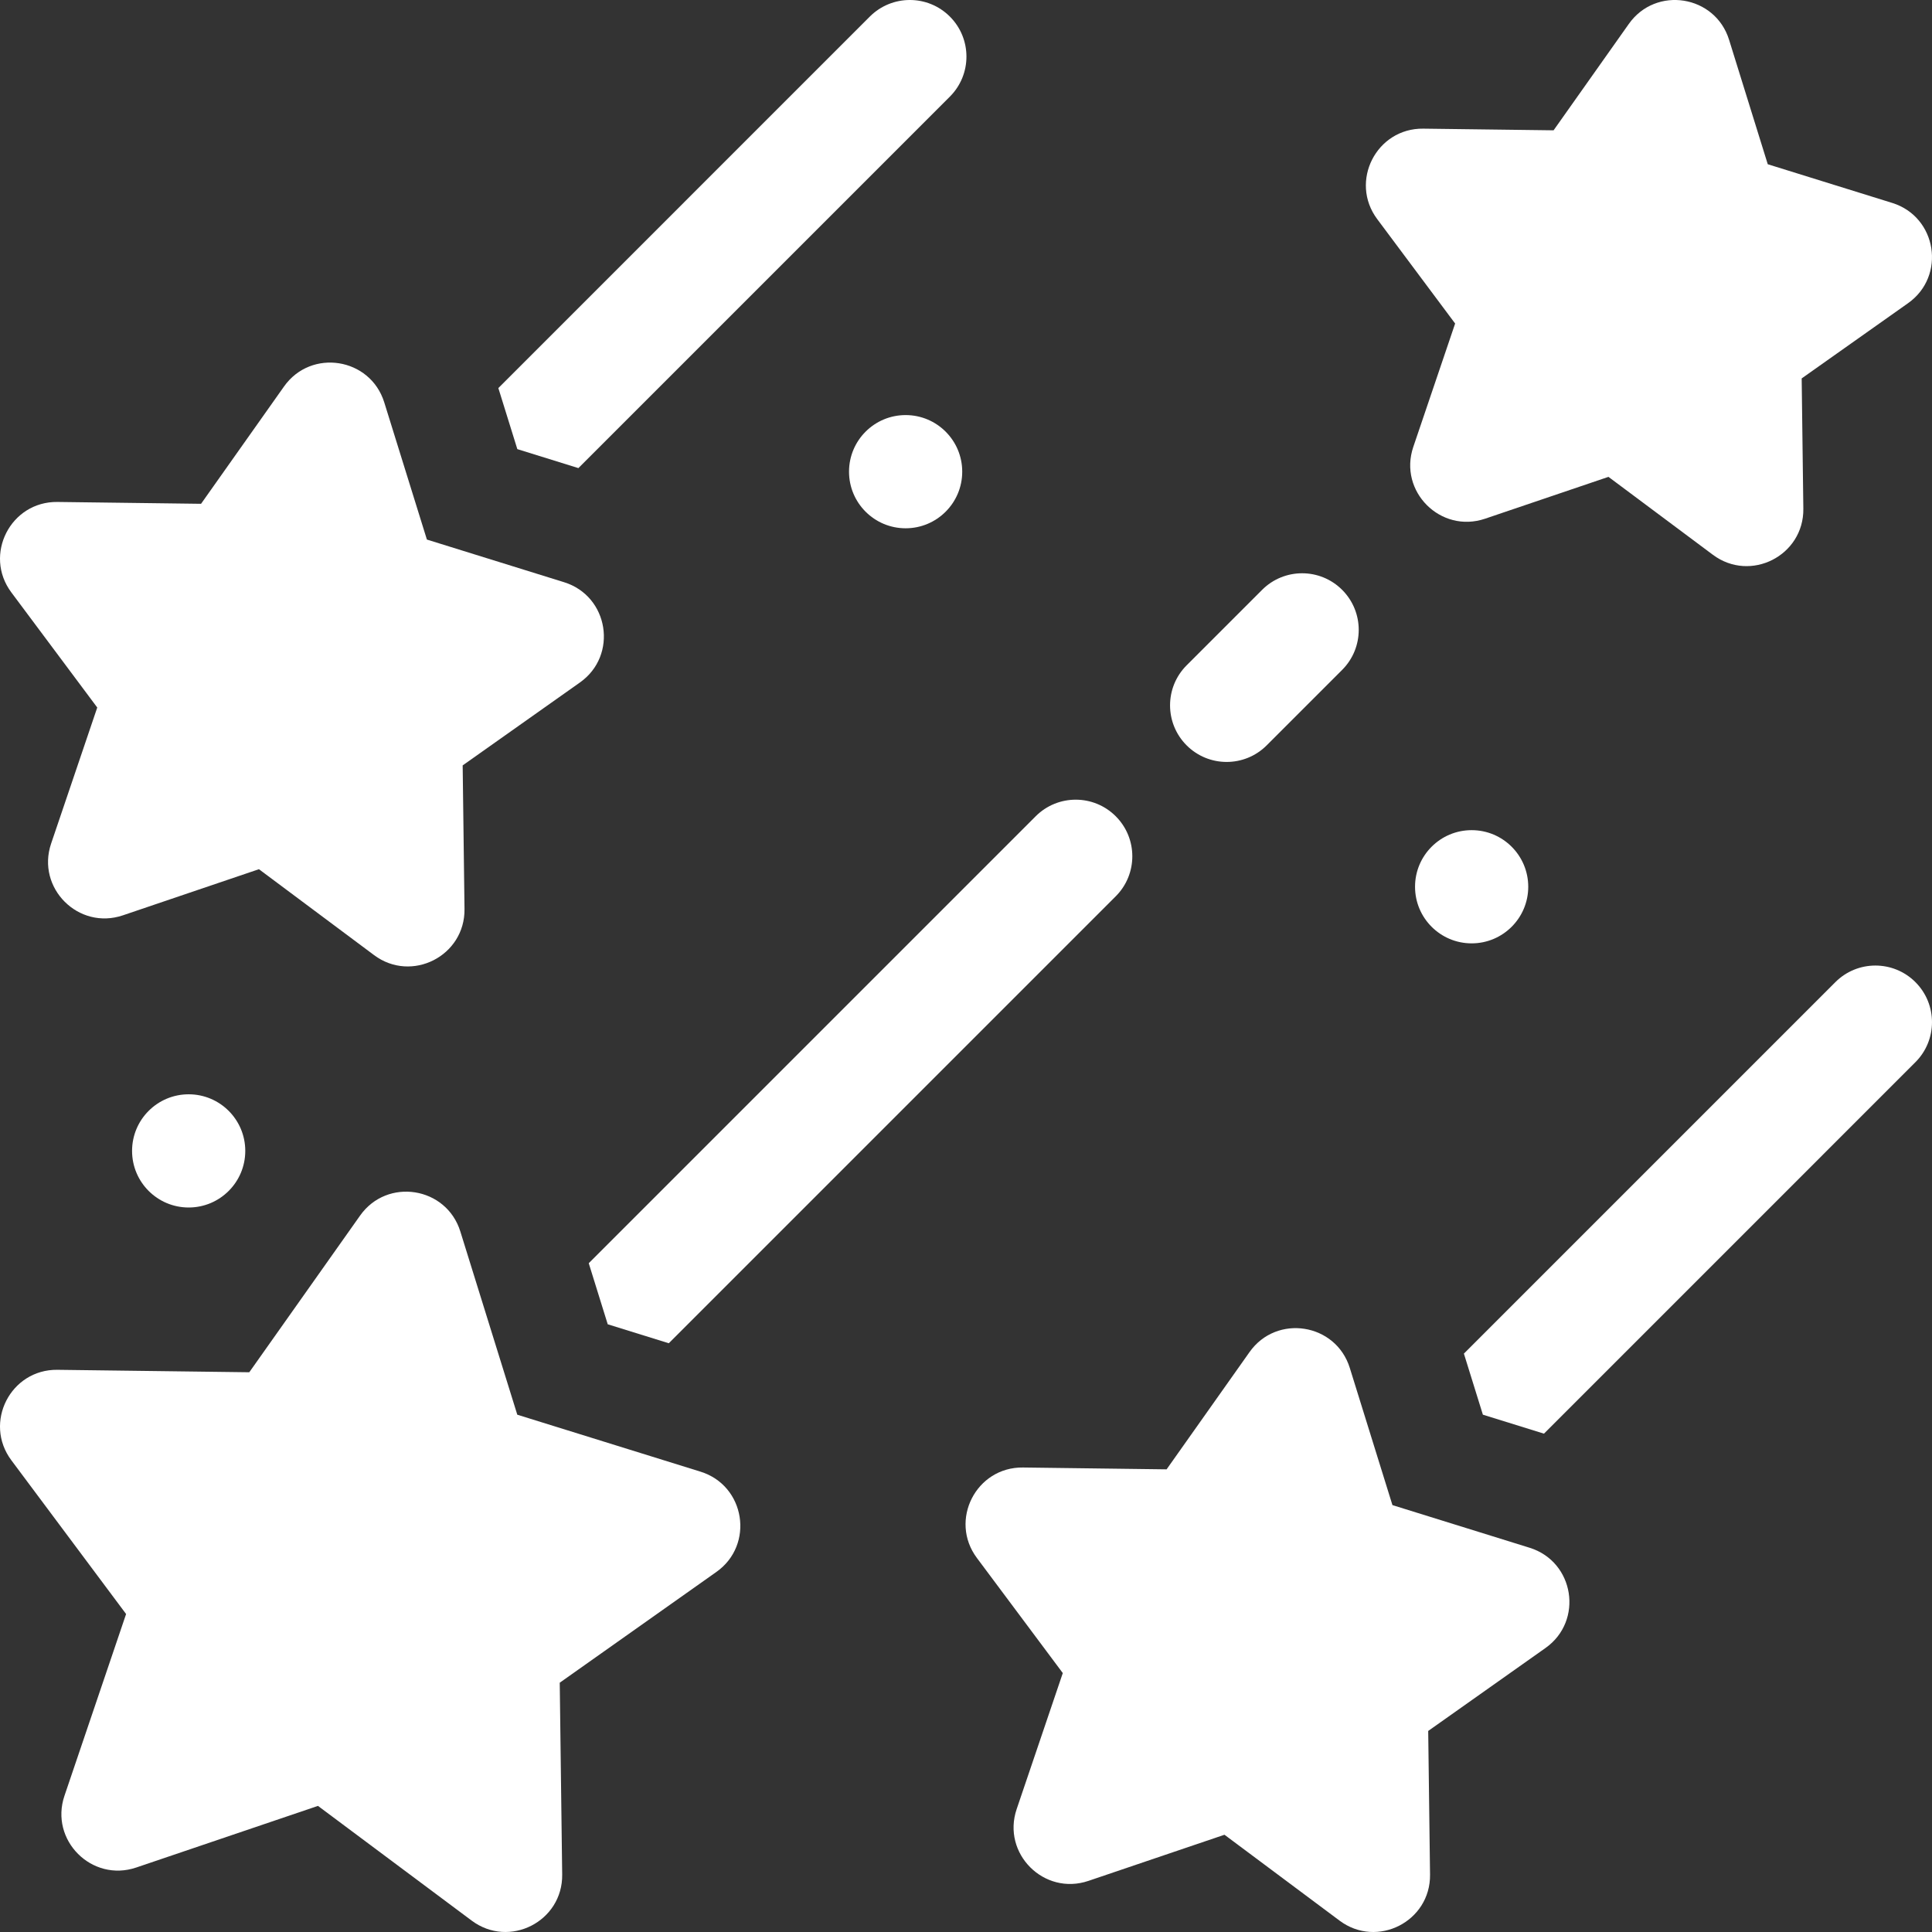
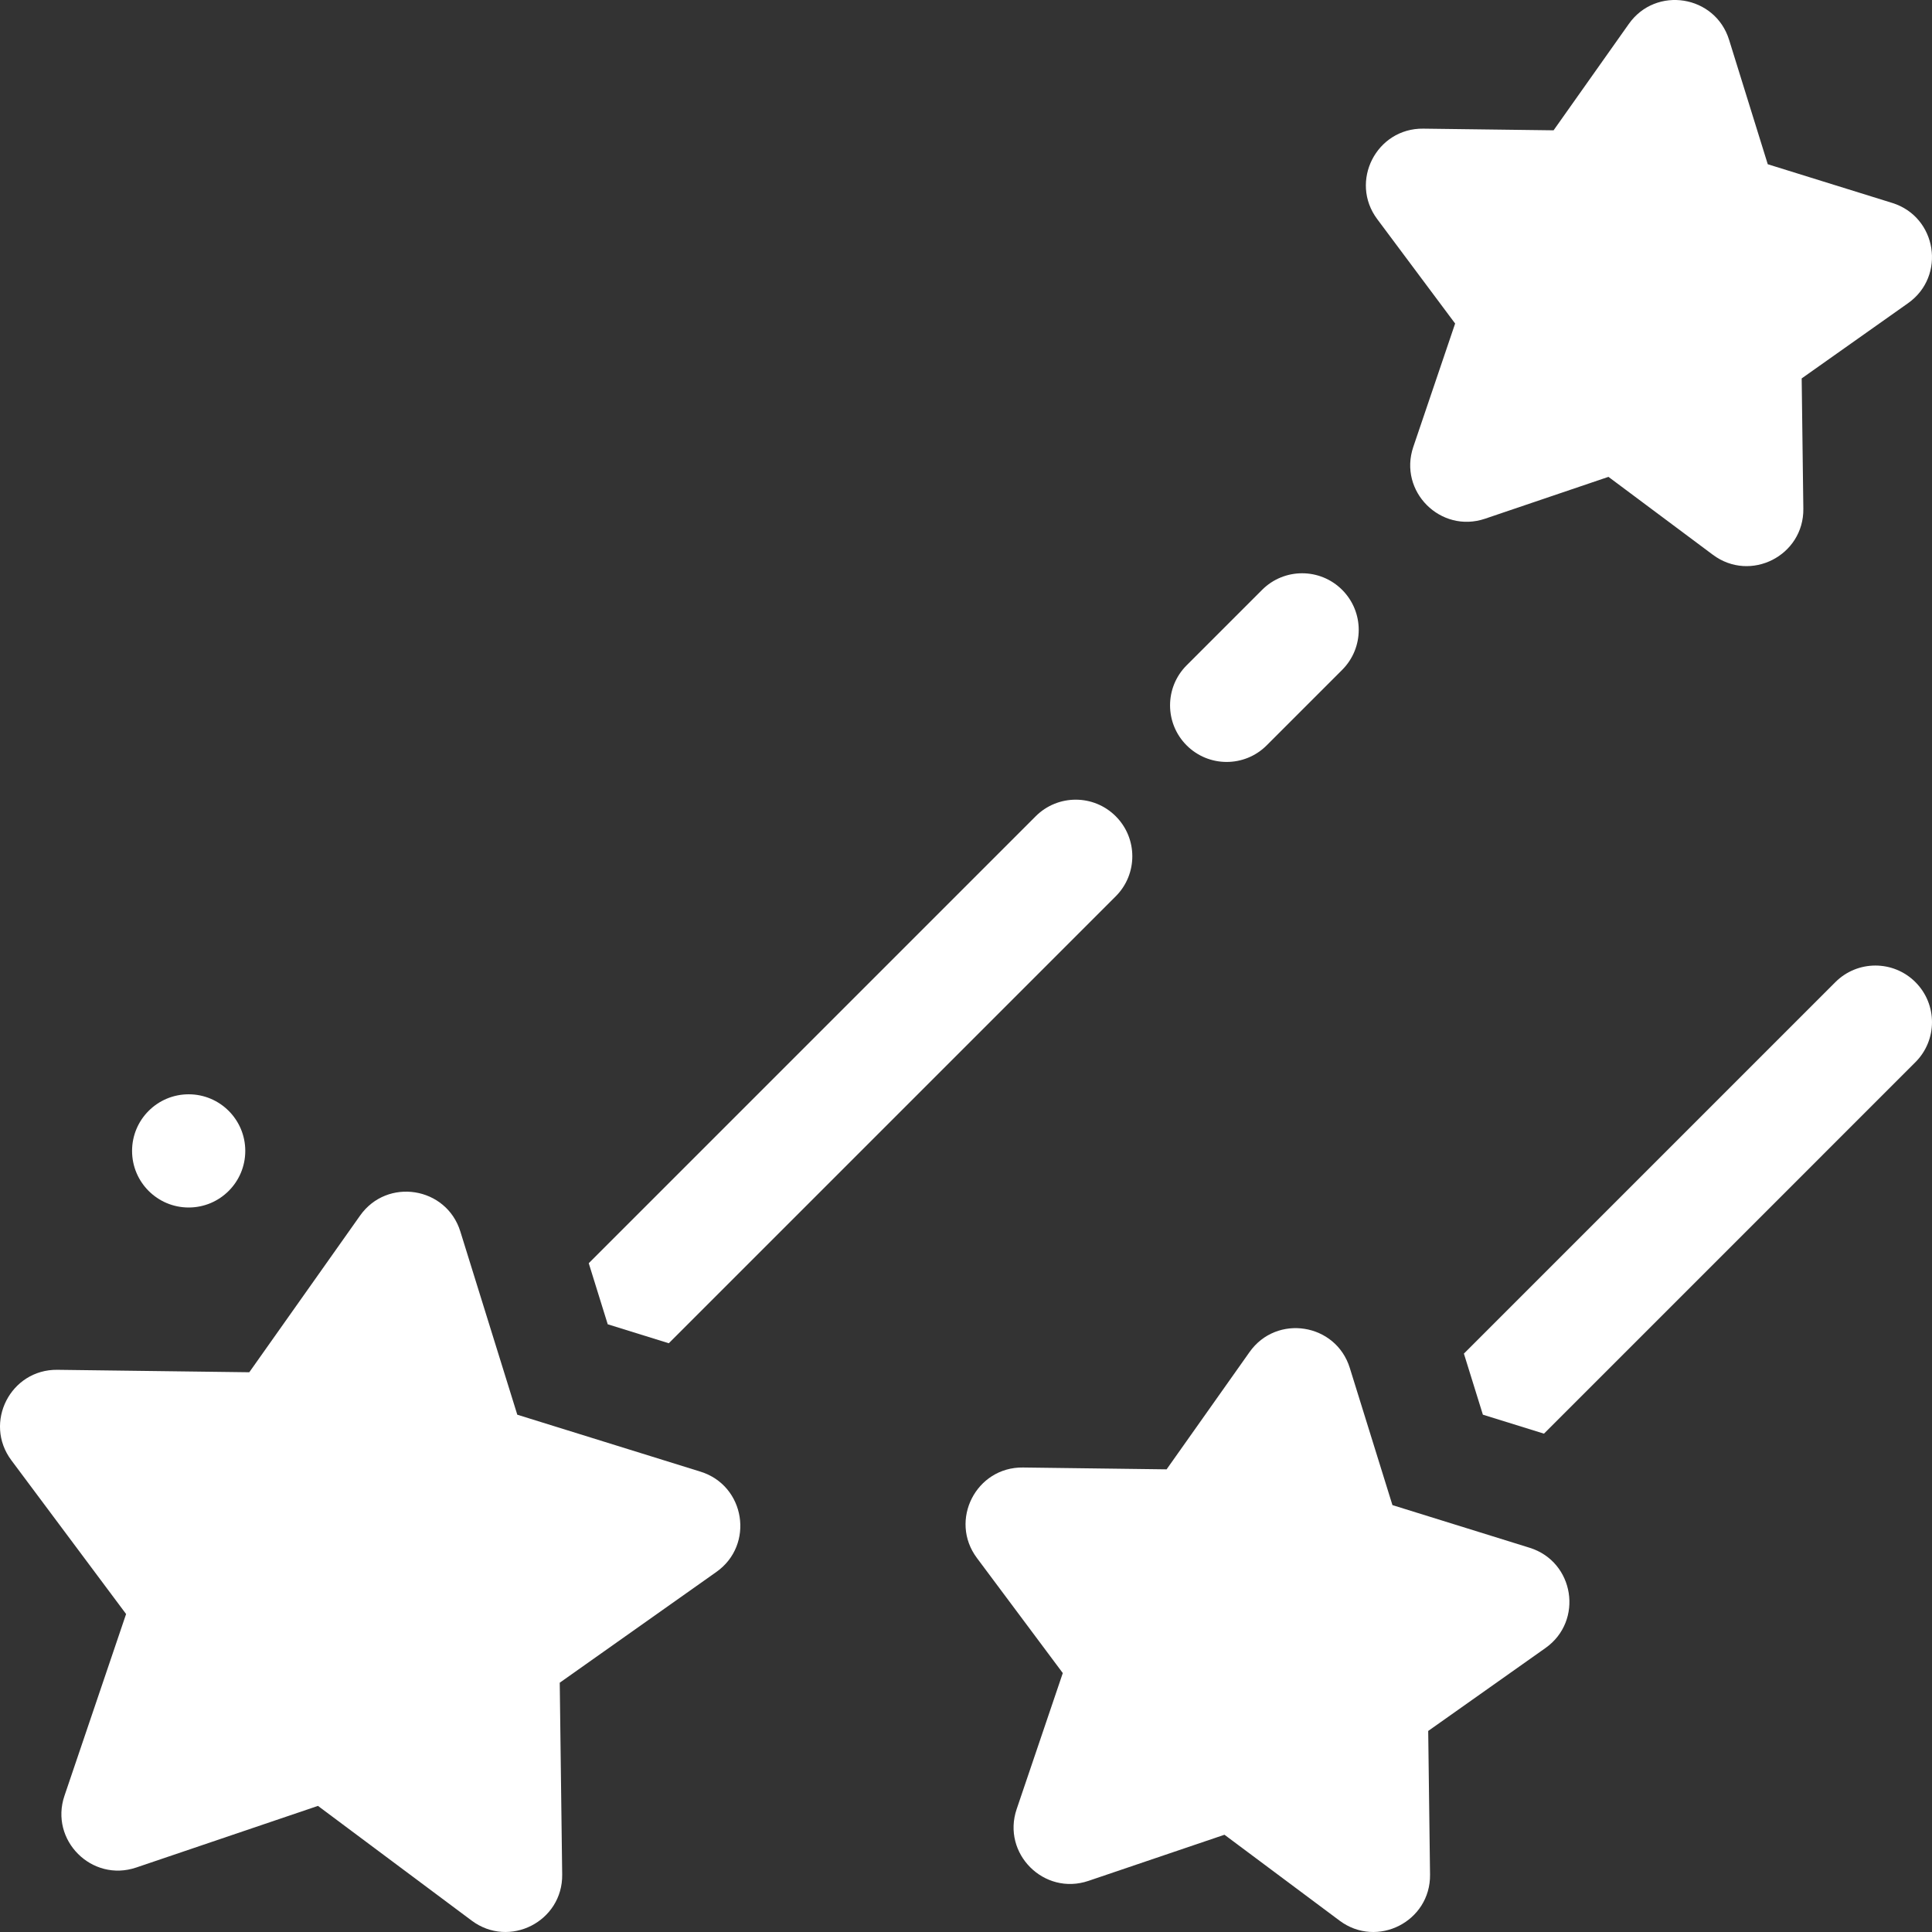
<svg xmlns="http://www.w3.org/2000/svg" fill="white" id="Capa_1" enable-background="new 0 0 512 512" height="512" viewBox="0 0 512 512" width="512">
  <rect x="0" y="0" width="512" height="512" fill="#333333" stroke="none" />
  <g>
    <path d="m453.934 147.026-27.674-20.652-32.701 11.089c-11.774 3.993-23.015-7.249-19.023-19.023l11.089-32.701-20.652-27.675c-7.435-9.964-.218-24.129 12.214-23.97l34.528.442 19.938-28.193c7.178-10.151 22.88-7.664 26.571 4.208l10.25 32.975 32.974 10.25c11.872 3.69 14.359 19.392 4.208 26.571l-28.193 19.938.441 34.528c.158 12.432-14.006 19.649-23.97 12.213z" />
    <path d="m314.47 197.53c-5.858-5.858-5.858-15.355 0-21.213l20-20c5.858-5.858 15.355-5.858 21.213 0 5.858 5.858 5.858 15.355 0 21.213l-20 20c-5.858 5.858-15.356 5.858-21.213 0z" />
    <path d="m125.016 508.993-40.751-30.411-48.154 16.33c-11.774 3.993-23.015-7.248-19.023-19.022l16.329-48.155-30.41-40.752c-7.436-9.964-.218-24.129 12.213-23.97l50.845.65 29.358-41.515c7.178-10.151 22.88-7.664 26.571 4.208l15.094 48.556 48.556 15.094c11.872 3.69 14.359 19.392 4.208 26.571l-41.515 29.359.649 50.844c.159 12.432-14.006 19.649-23.97 12.213z" />
-     <circle cx="240" cy="125" r="15" />
-     <circle cx="390" cy="235" r="15" />
    <circle cx="50" cy="305" r="15" />
    <path d="m355.006 508.993-30.507-22.766-36.048 12.225c-11.774 3.993-23.015-7.248-19.023-19.022l12.224-36.05-22.766-30.507c-7.436-9.964-.218-24.129 12.213-23.97l38.062.487 21.979-31.079c7.178-10.151 22.88-7.664 26.571 4.208l11.3 36.35 36.349 11.299c11.872 3.69 14.359 19.392 4.208 26.571l-31.079 21.979.486 38.063c.16 12.431-14.005 19.648-23.969 12.212z" />
    <g>
      <g>
        <g>
          <path d="m177.237 355.976 118.446-118.446c5.858-5.858 5.858-15.355 0-21.213s-15.355-5.858-21.213 0l-118.447 118.447 5.03 16.182z" />
          <path d="m507.606 260.274c-5.858-5.858-15.355-5.858-21.213 0l-98.446 98.447 5.031 16.182 16.184 5.03 98.445-98.446c5.857-5.858 5.857-15.355-.001-21.213z" />
-           <path d="m153.281 124.052 98.445-98.446c5.858-5.858 5.858-15.355 0-21.213s-15.355-5.858-21.213 0l-98.446 98.447 5.031 16.182z" />
        </g>
-         <path d="m99.127 253.113-30.507-22.766-36.048 12.225c-11.774 3.993-23.015-7.248-19.023-19.022l12.224-36.05-22.766-30.507c-7.436-9.964-.218-24.129 12.213-23.97l38.062.487 21.979-31.079c7.178-10.151 22.88-7.664 26.571 4.208l11.3 36.35 36.35 11.299c11.872 3.69 14.359 19.392 4.208 26.571l-31.079 21.979.486 38.063c.158 12.43-14.007 19.647-23.97 12.212z" />
      </g>
    </g>
  </g>
</svg>